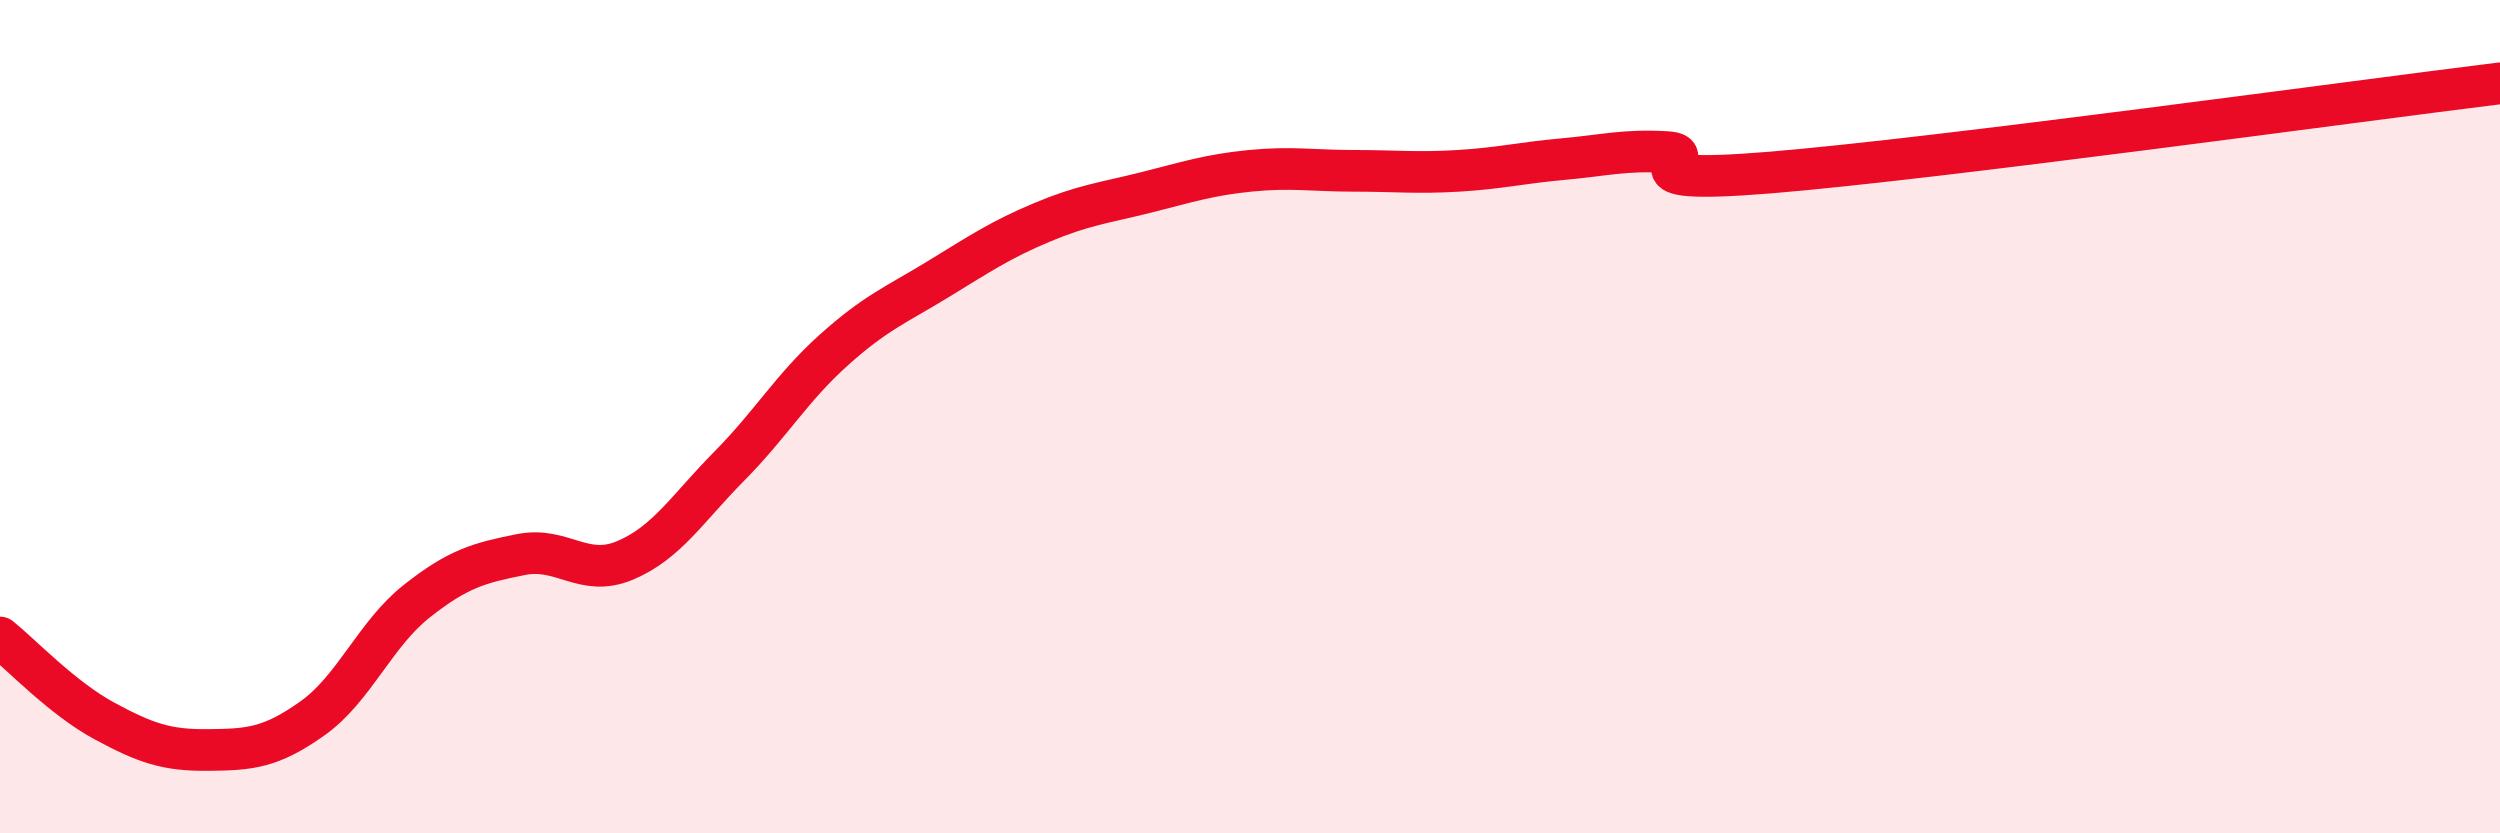
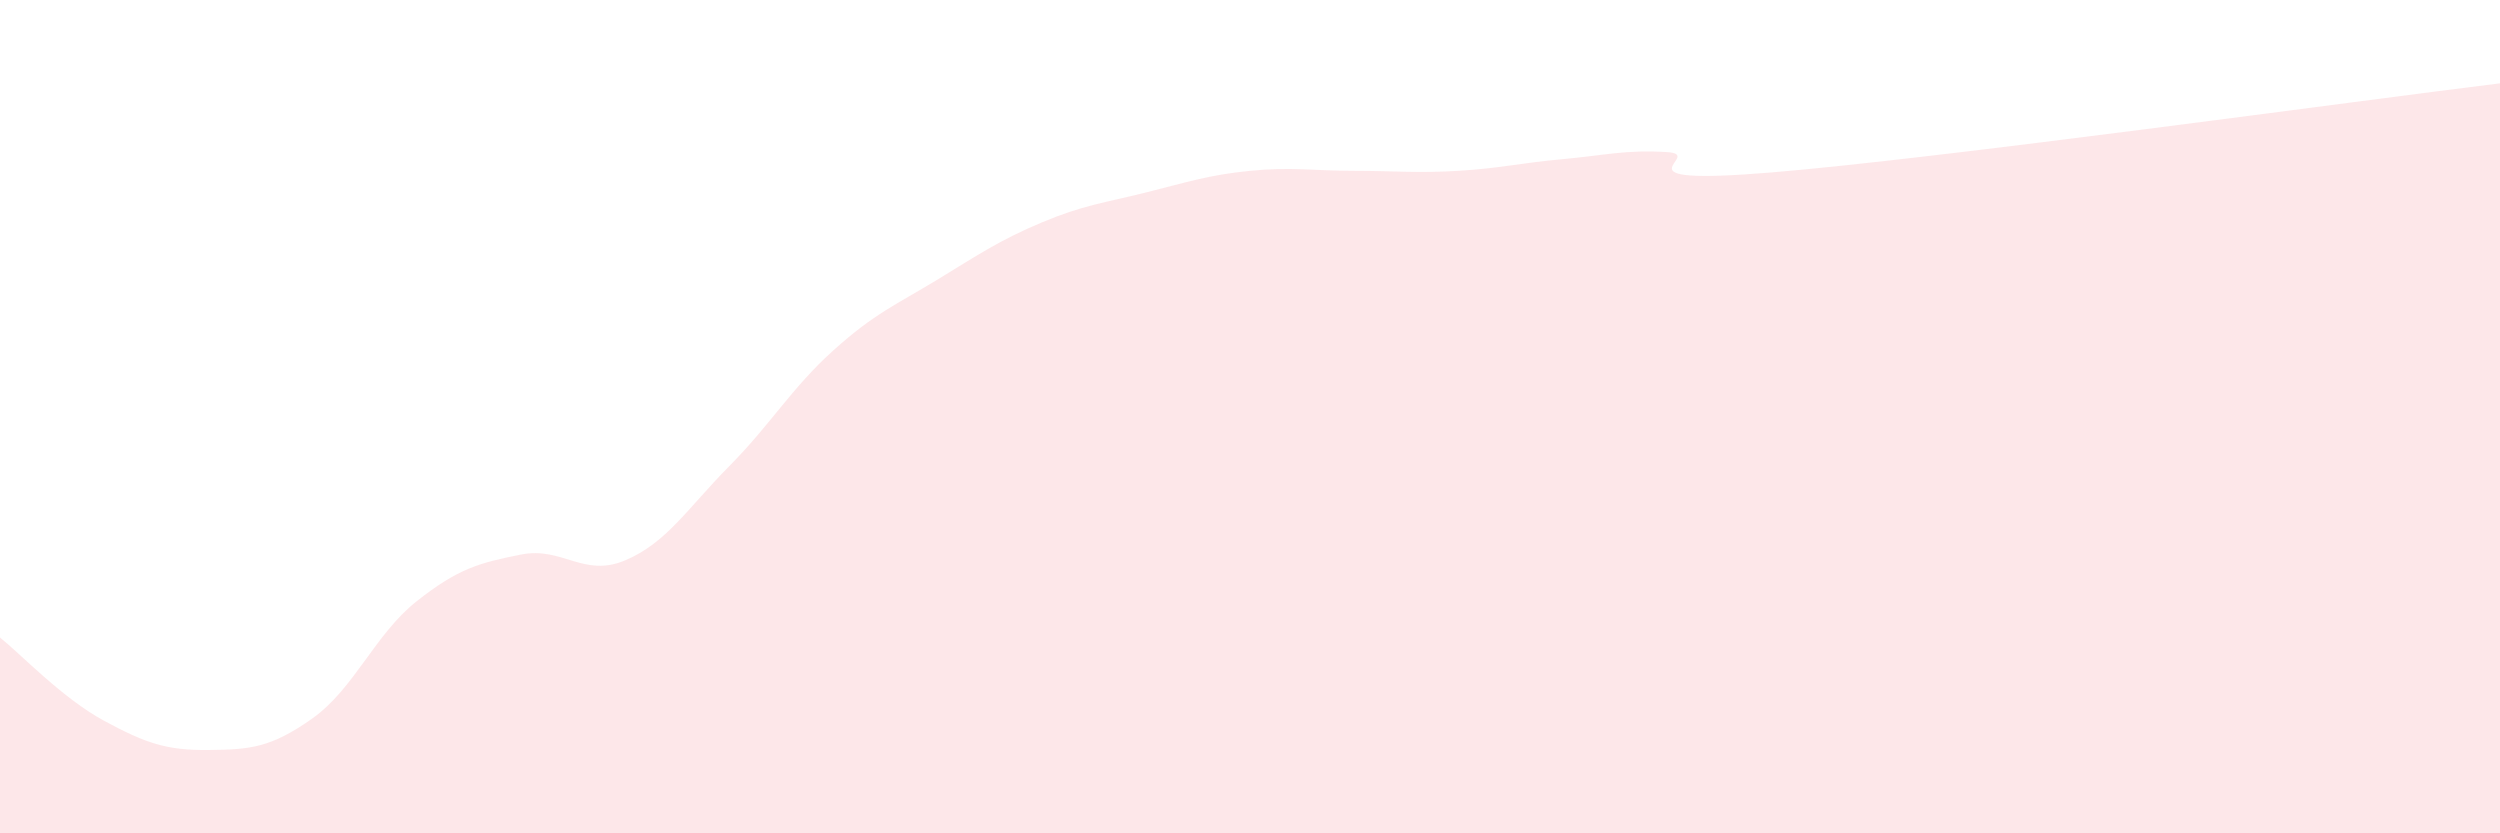
<svg xmlns="http://www.w3.org/2000/svg" width="60" height="20" viewBox="0 0 60 20">
  <path d="M 0,15.3 C 0.5,15.7 1.5,16.76 2.5,17.3 C 3.5,17.84 4,18.01 5,18 C 6,17.99 6.5,17.95 7.5,17.24 C 8.5,16.53 9,15.22 10,14.43 C 11,13.64 11.5,13.51 12.5,13.31 C 13.5,13.11 14,13.87 15,13.45 C 16,13.03 16.5,12.2 17.5,11.19 C 18.5,10.18 19,9.31 20,8.41 C 21,7.51 21.5,7.32 22.5,6.71 C 23.5,6.1 24,5.76 25,5.34 C 26,4.92 26.5,4.87 27.5,4.62 C 28.5,4.37 29,4.2 30,4.1 C 31,4 31.5,4.1 32.5,4.1 C 33.5,4.1 34,4.16 35,4.1 C 36,4.04 36.5,3.91 37.5,3.82 C 38.5,3.73 39,3.59 40,3.65 C 41,3.71 38.5,4.47 42.5,4.14 C 46.5,3.81 56.5,2.43 60,2L60 20L0 20Z" fill="#EB0A25" opacity="0.1" stroke-linecap="round" stroke-linejoin="round" />
-   <path d="M 0,15.3 C 0.5,15.7 1.5,16.76 2.5,17.3 C 3.5,17.84 4,18.01 5,18 C 6,17.99 6.5,17.95 7.5,17.24 C 8.5,16.53 9,15.22 10,14.43 C 11,13.64 11.5,13.51 12.5,13.31 C 13.5,13.11 14,13.87 15,13.45 C 16,13.03 16.5,12.2 17.5,11.19 C 18.5,10.18 19,9.31 20,8.41 C 21,7.51 21.5,7.32 22.5,6.71 C 23.5,6.1 24,5.76 25,5.34 C 26,4.92 26.5,4.87 27.5,4.62 C 28.5,4.37 29,4.2 30,4.1 C 31,4 31.5,4.1 32.5,4.1 C 33.5,4.1 34,4.16 35,4.1 C 36,4.04 36.5,3.91 37.5,3.82 C 38.5,3.73 39,3.59 40,3.65 C 41,3.71 38.5,4.47 42.5,4.14 C 46.5,3.81 56.5,2.43 60,2" stroke="#EB0A25" stroke-width="1" fill="none" stroke-linecap="round" stroke-linejoin="round" />
</svg>